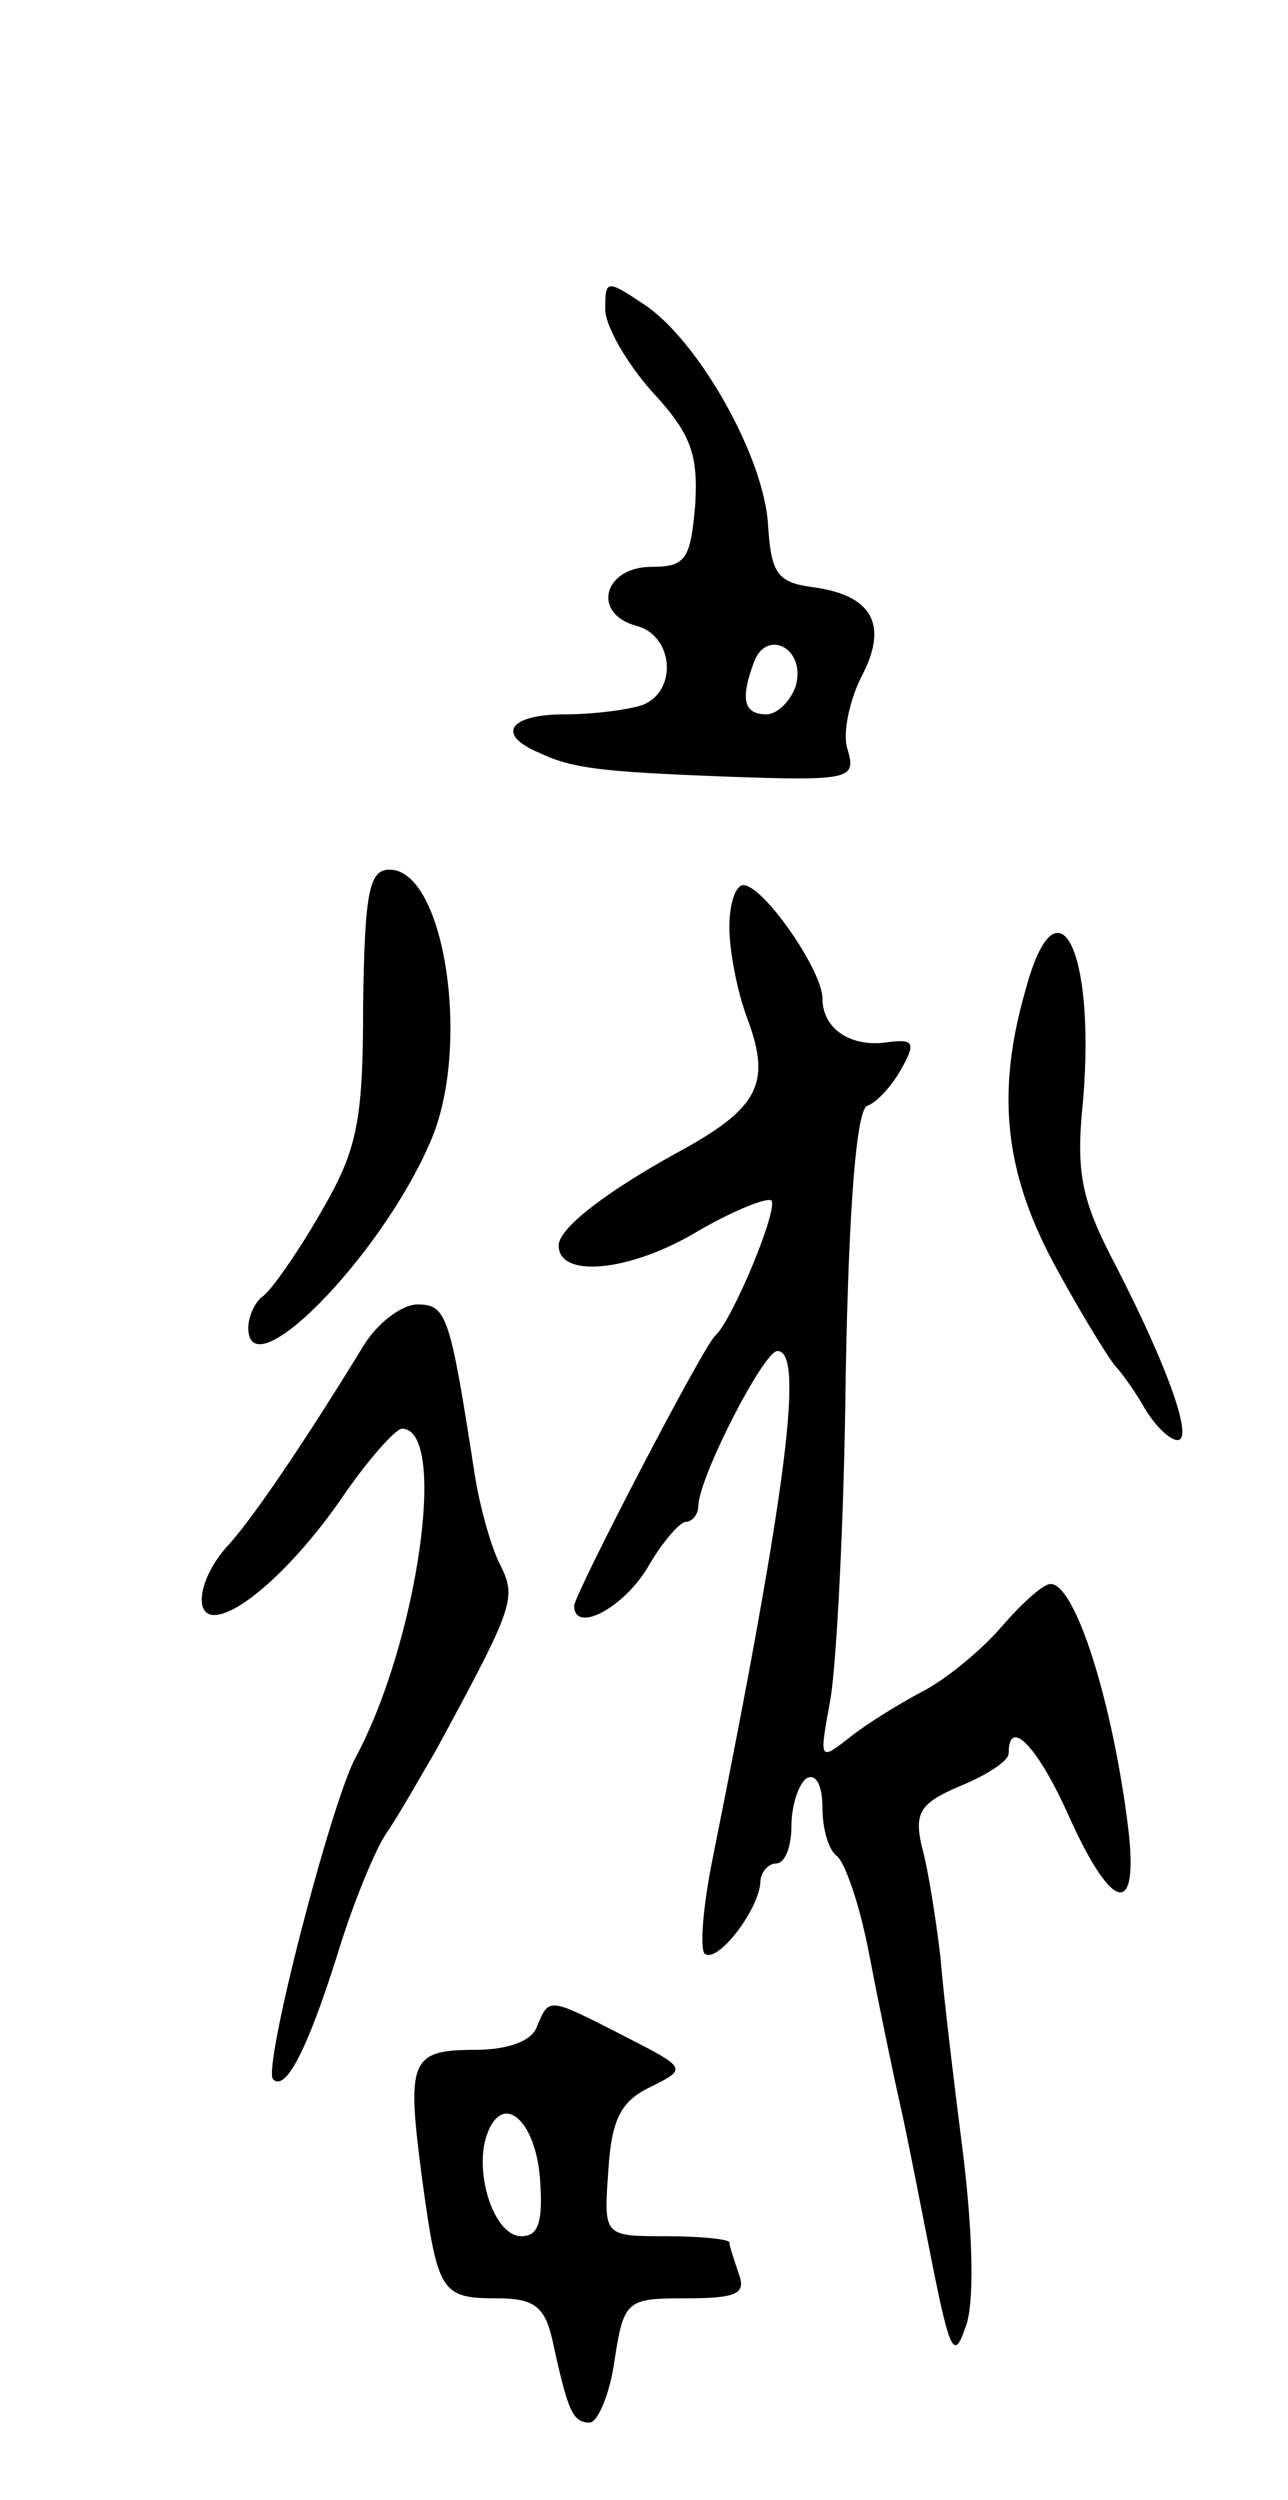
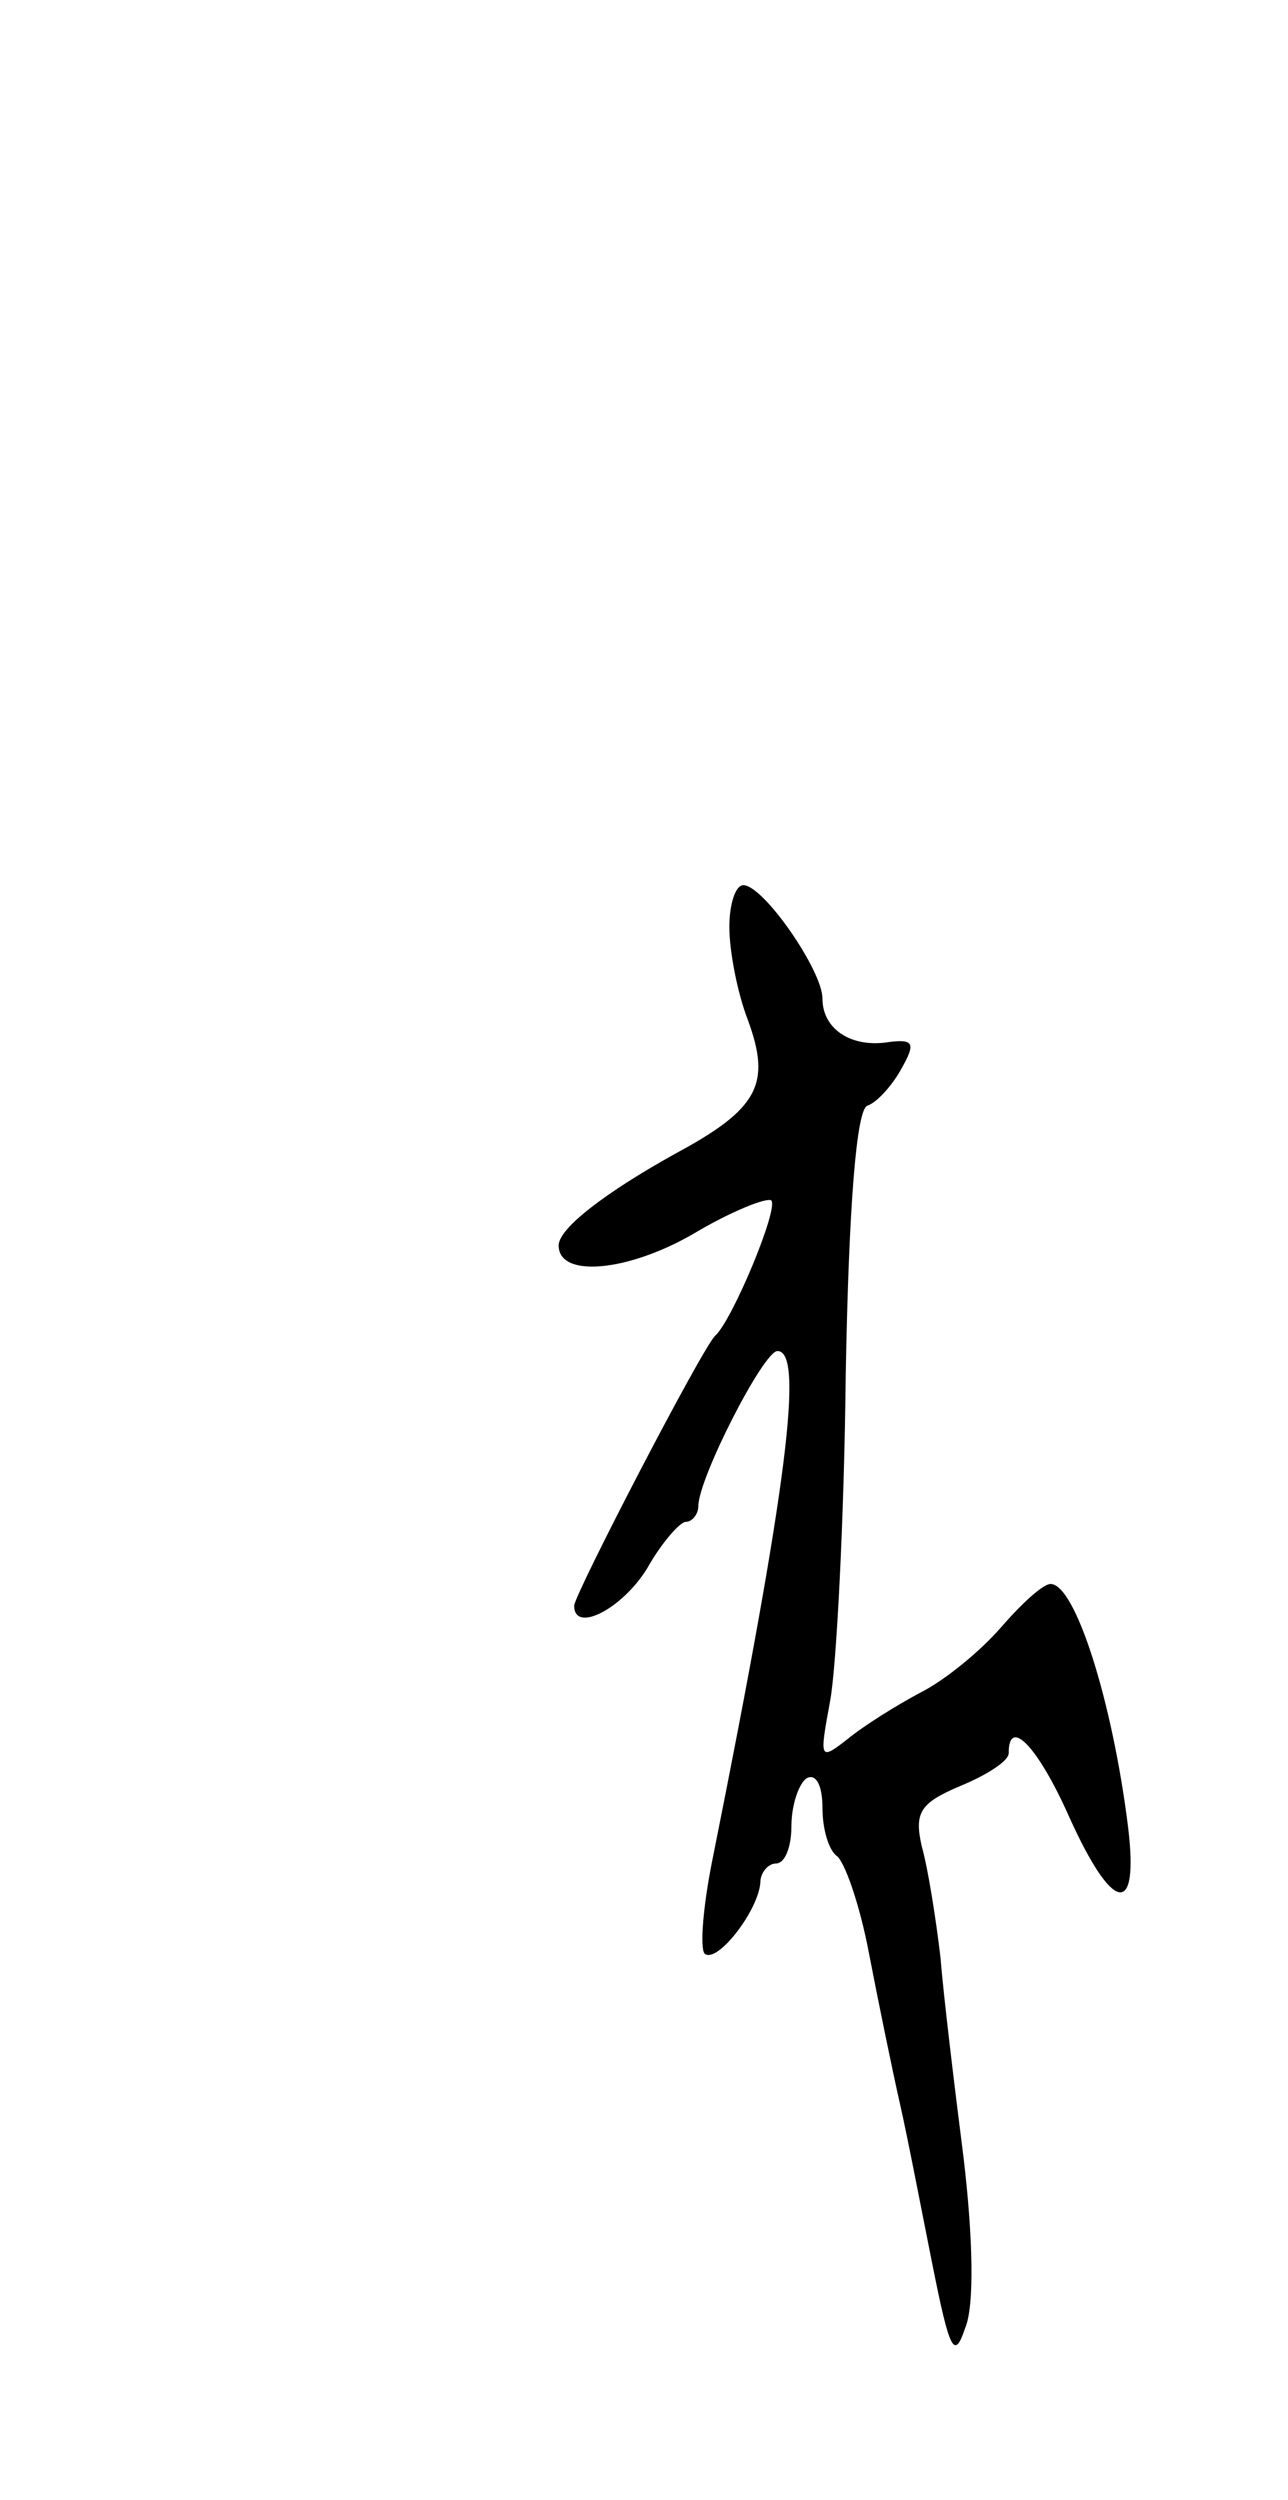
<svg xmlns="http://www.w3.org/2000/svg" version="1.0" width="83" height="161" viewBox="0 0 83 161">
  <g transform="translate(0,161) scale(0.1,-0.1)">
-     <path d="M390 1411 c0 -11 14 -35 30 -53 25 -27 30 -40 28 -73 -3 -35 -6 -40 -28 -40 -31 0 -39 -30 -10 -38 24 -6 27 -42 4 -51 -9 -3 -31 -6 -50 -6 -36 0 -45 -13 -16 -25 21 -10 41 -12 117 -15 84 -3 87 -2 81 18 -3 9 1 30 9 46 18 34 7 53 -32 58 -22 3 -26 9 -28 39 -2 44 -45 120 -80 143 -24 16 -25 16 -25 -3z m123 -242 c-3 -10 -12 -19 -19 -19 -15 0 -17 10 -8 34 8 21 33 9 27 -15z" />
-     <path d="M234 963 c0 -77 -4 -94 -28 -135 -15 -26 -32 -50 -37 -53 -5 -4 -9 -13 -9 -20 0 -41 85 45 117 119 27 60 10 176 -26 176 -13 0 -16 -14 -17 -87z" />
    <path d="M470 1013 c0 -15 5 -42 12 -60 15 -41 7 -57 -47 -86 -45 -25 -75 -48 -75 -59 0 -21 44 -17 86 7 25 15 48 24 51 22 5 -5 -25 -77 -36 -87 -8 -7 -91 -167 -91 -174 0 -18 31 -2 47 24 9 16 21 30 25 30 4 0 8 5 8 10 0 18 42 100 51 100 17 0 7 -84 -42 -328 -6 -30 -8 -56 -5 -60 8 -7 35 28 36 46 0 6 5 12 10 12 6 0 10 11 10 24 0 14 5 28 10 31 6 3 10 -5 10 -19 0 -14 4 -27 9 -31 5 -3 15 -31 21 -63 6 -31 15 -75 20 -97 5 -22 14 -69 21 -104 11 -55 14 -61 21 -40 6 14 5 58 -1 109 -6 47 -13 105 -15 130 -3 25 -8 57 -12 71 -5 22 -1 28 25 39 17 7 31 16 31 21 0 24 19 4 39 -41 28 -62 45 -65 38 -7 -10 81 -34 157 -50 157 -5 0 -19 -13 -32 -28 -13 -15 -36 -34 -52 -42 -15 -8 -36 -21 -47 -30 -18 -14 -18 -13 -11 25 4 22 9 116 10 210 2 110 7 171 14 173 6 2 16 13 22 24 9 16 8 19 -8 17 -24 -4 -43 8 -43 28 0 18 -38 73 -51 73 -5 0 -9 -12 -9 -27z" />
-     <path d="M661 973 c-20 -69 -13 -121 21 -182 17 -31 34 -58 37 -61 3 -3 11 -14 17 -24 6 -11 15 -21 21 -23 14 -5 -3 44 -38 112 -22 42 -26 59 -21 107 8 98 -17 145 -37 71z" />
-     <path d="M234 743 c-38 -62 -70 -109 -86 -127 -19 -20 -24 -46 -10 -46 17 0 53 33 82 75 17 25 35 45 39 45 30 0 10 -138 -30 -212 -16 -30 -60 -200 -53 -207 8 -8 22 19 41 79 9 30 23 65 31 78 9 13 23 38 33 55 51 94 52 98 41 120 -6 12 -13 38 -16 57 -16 103 -18 110 -37 110 -10 0 -26 -12 -35 -27z" />
-     <path d="M346 305 c-3 -9 -18 -15 -40 -15 -42 0 -44 -7 -34 -83 10 -73 12 -77 48 -77 24 0 31 -5 36 -27 10 -46 13 -53 24 -53 5 0 13 18 16 40 6 39 8 40 46 40 33 0 39 3 34 16 -3 9 -6 18 -6 20 0 2 -18 4 -41 4 -40 0 -40 0 -37 42 2 33 8 45 27 54 24 12 24 12 -17 33 -49 25 -48 25 -56 6z m2 -98 c2 -28 -1 -37 -12 -37 -18 0 -31 42 -22 66 10 27 31 9 34 -29z" />
  </g>
</svg>